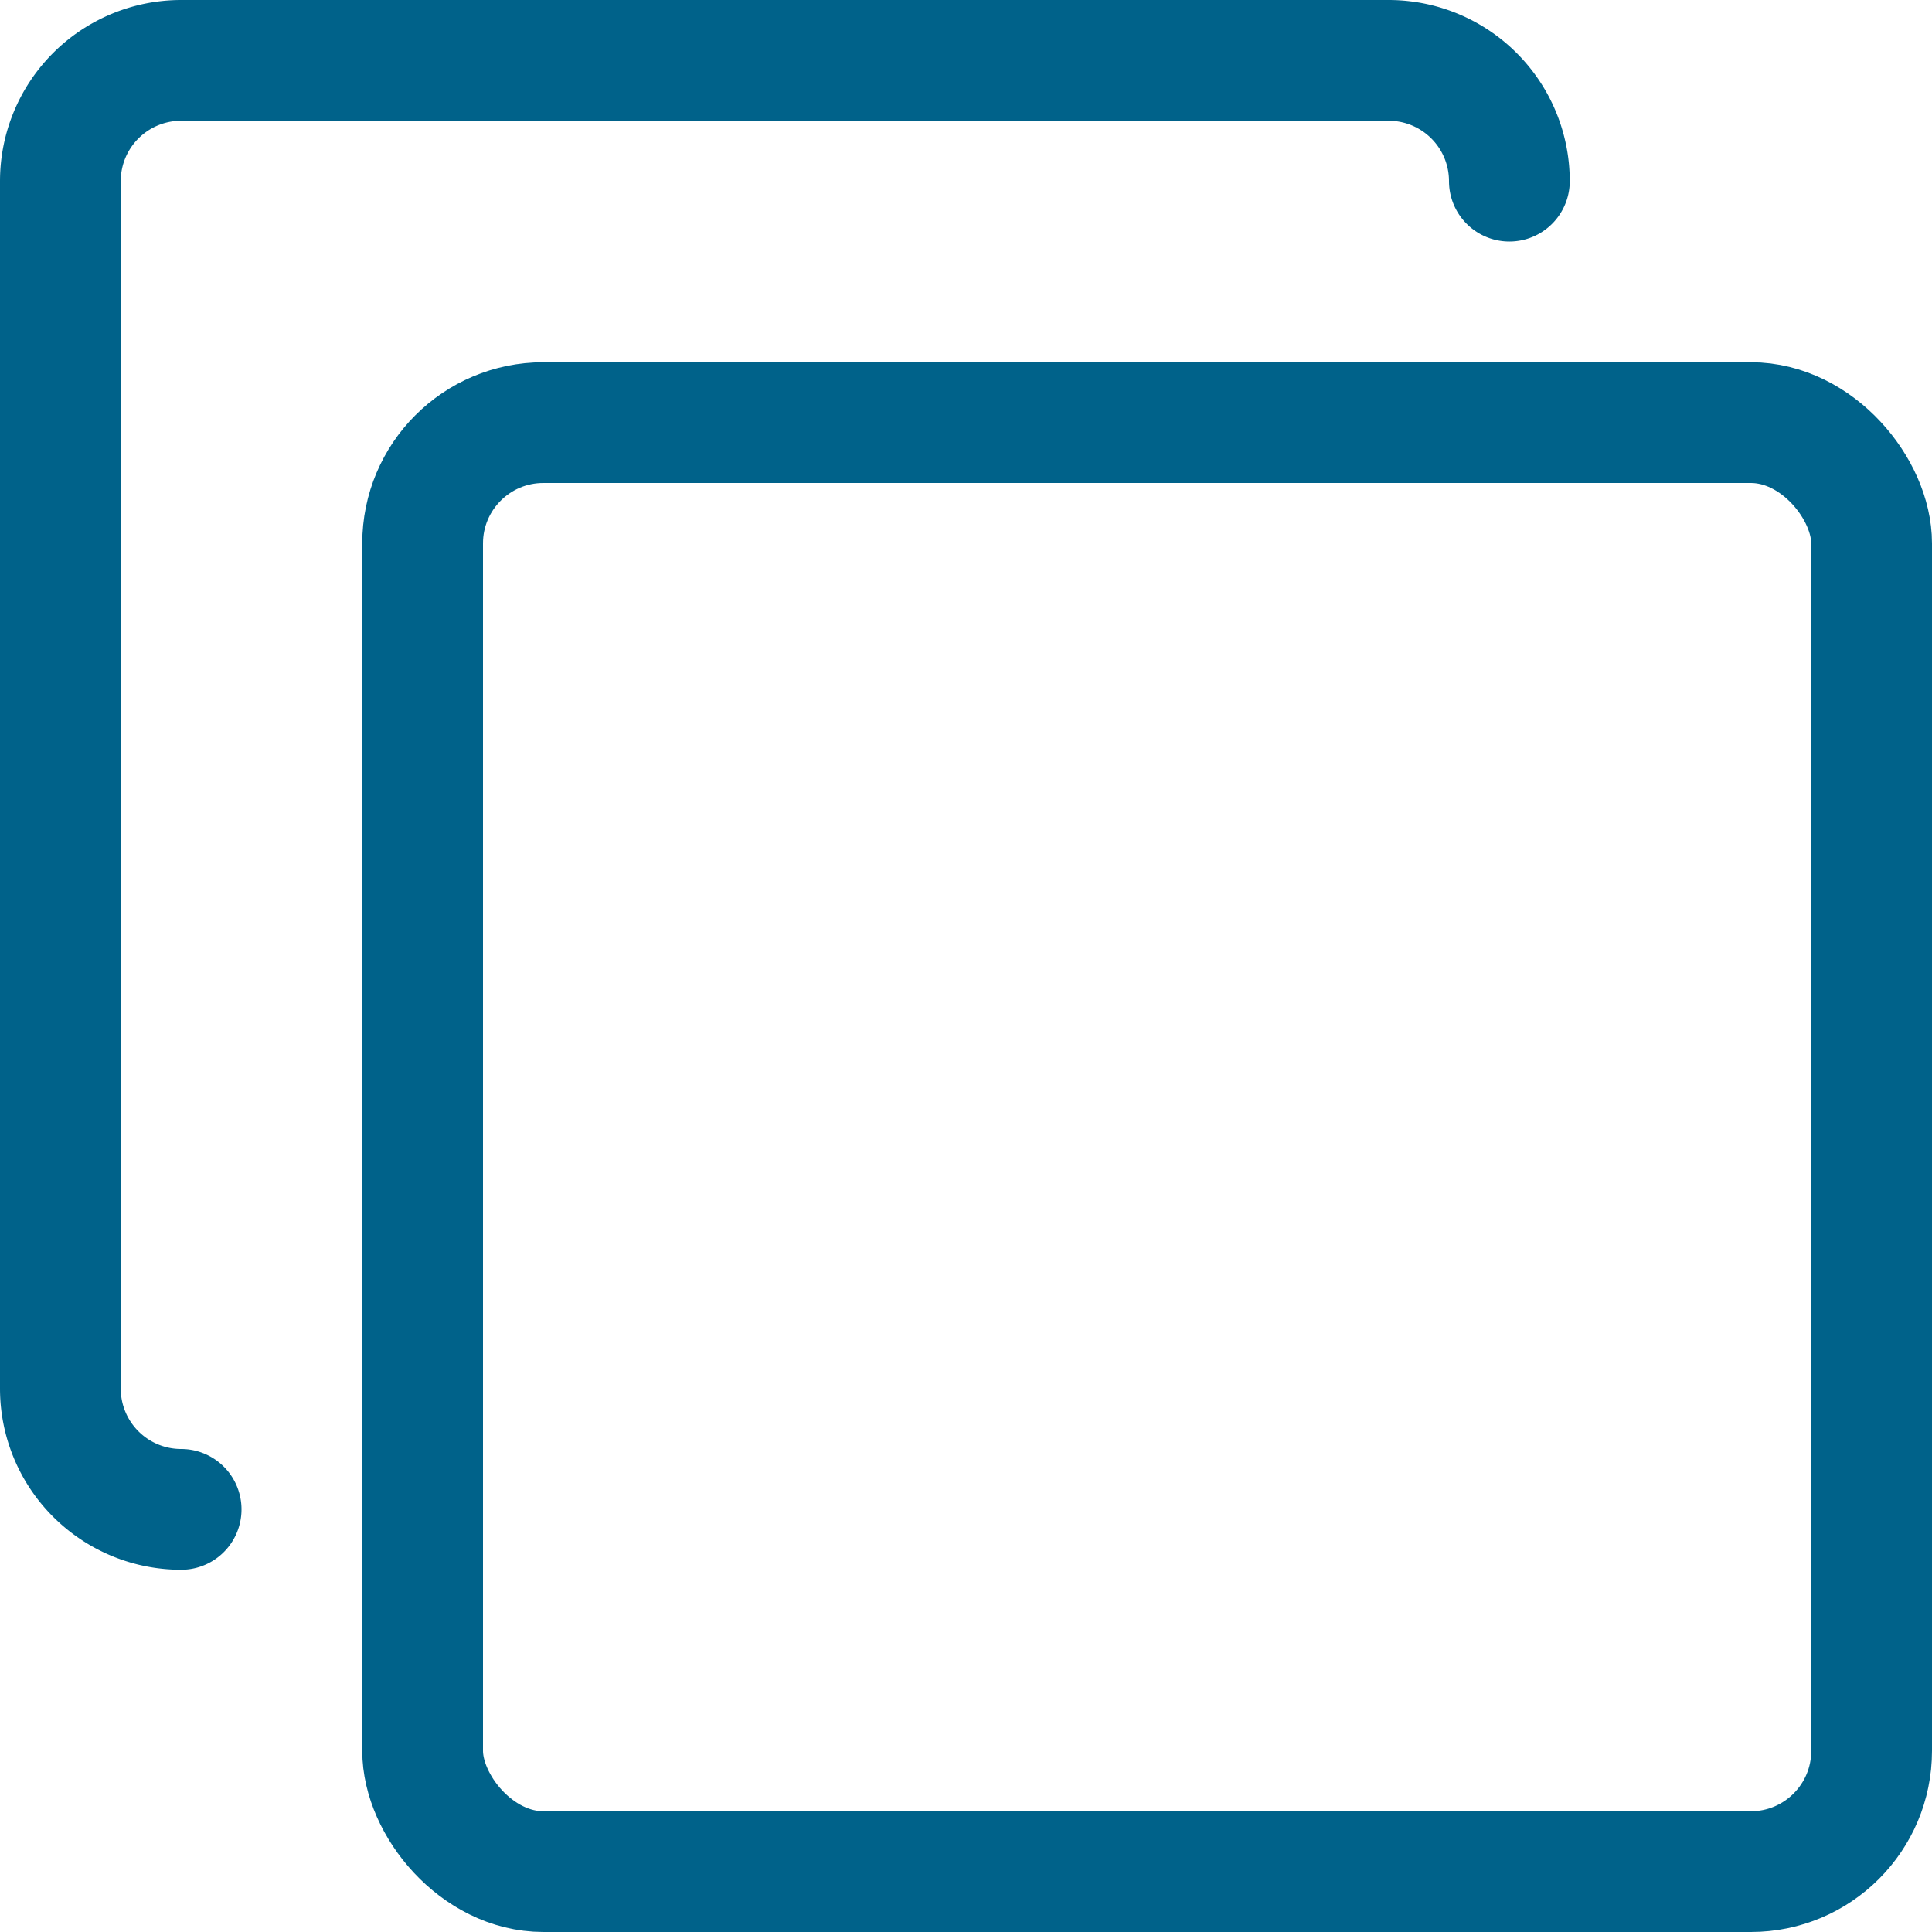
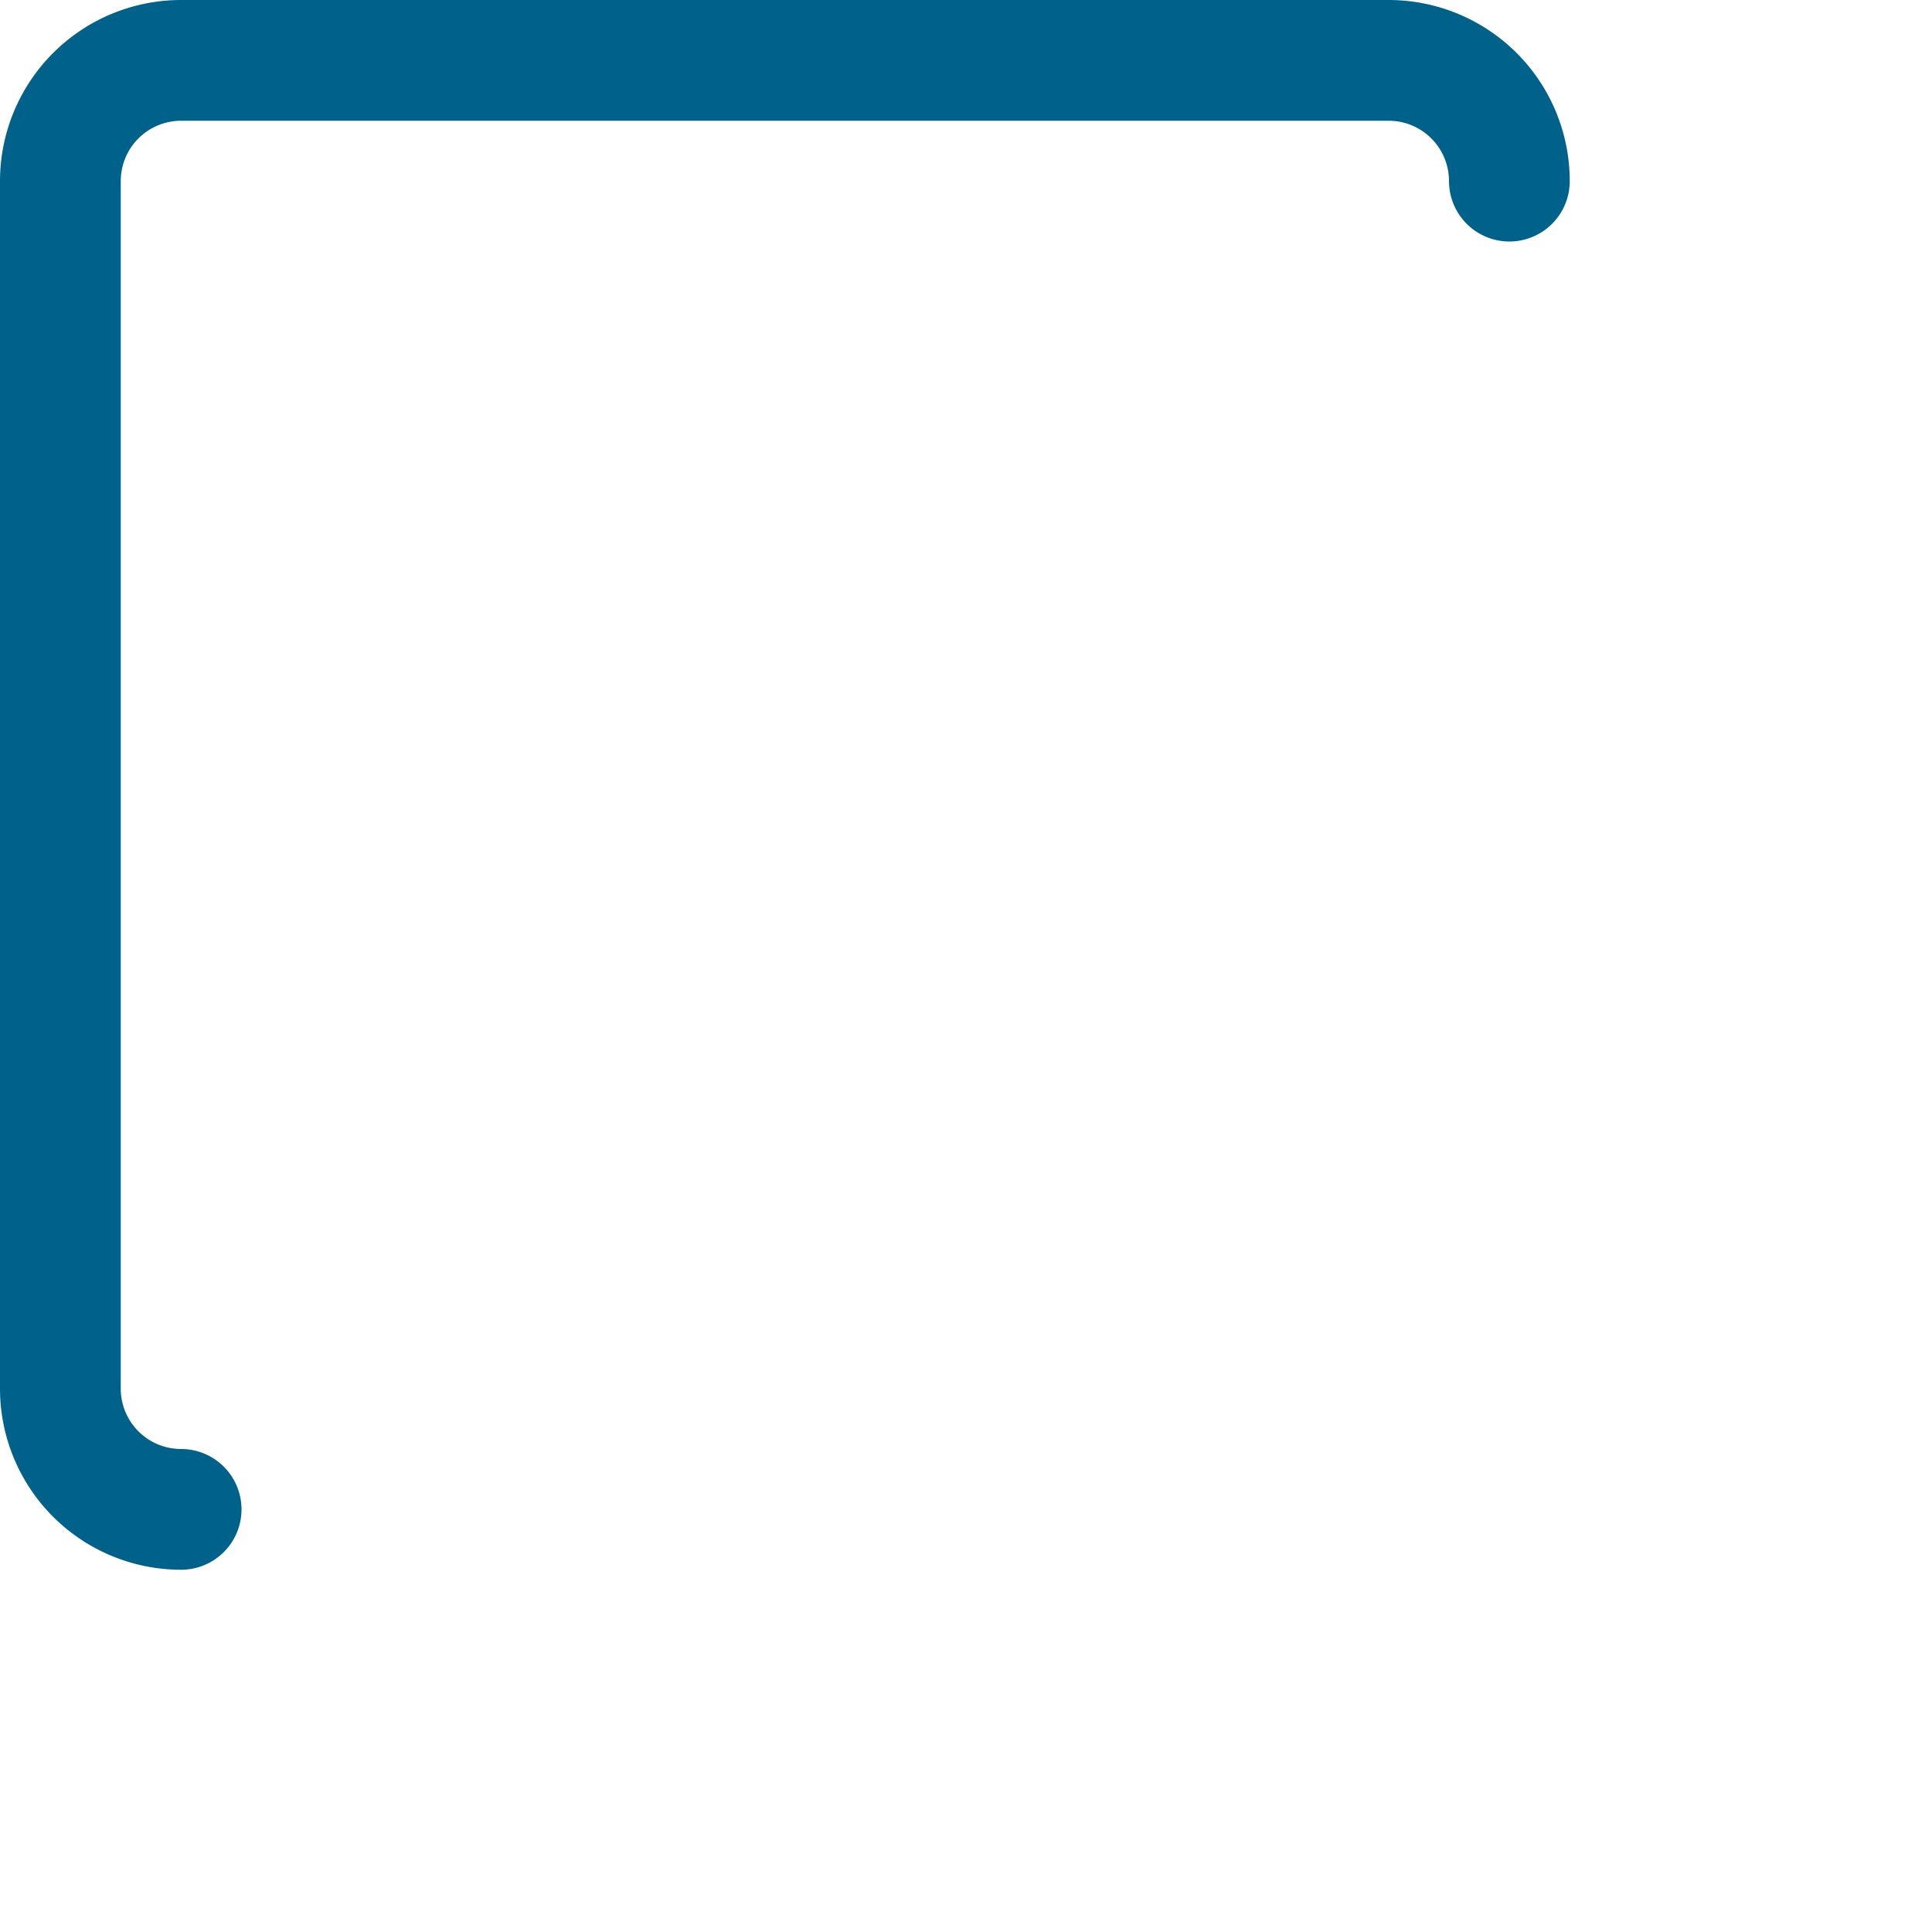
<svg xmlns="http://www.w3.org/2000/svg" viewBox="0 0 24 24">
  <defs>
    <style>
            .a{fill:none;stroke:#00628a;stroke-linecap:round;stroke-linejoin:round;stroke-width:1.5px;}</style>
  </defs>
  <title>layers-front</title>
  <path class="a" d="M2.25,18.75a1.5,1.5,0,0,1-1.5-1.5v-15A1.5,1.5,0,0,1,2.25.75h15a1.5,1.5,0,0,1,1.5,1.5" />
-   <rect class="a" x="5.25" y="5.25" width="18" height="18" rx="1.5" ry="1.5" />
</svg>